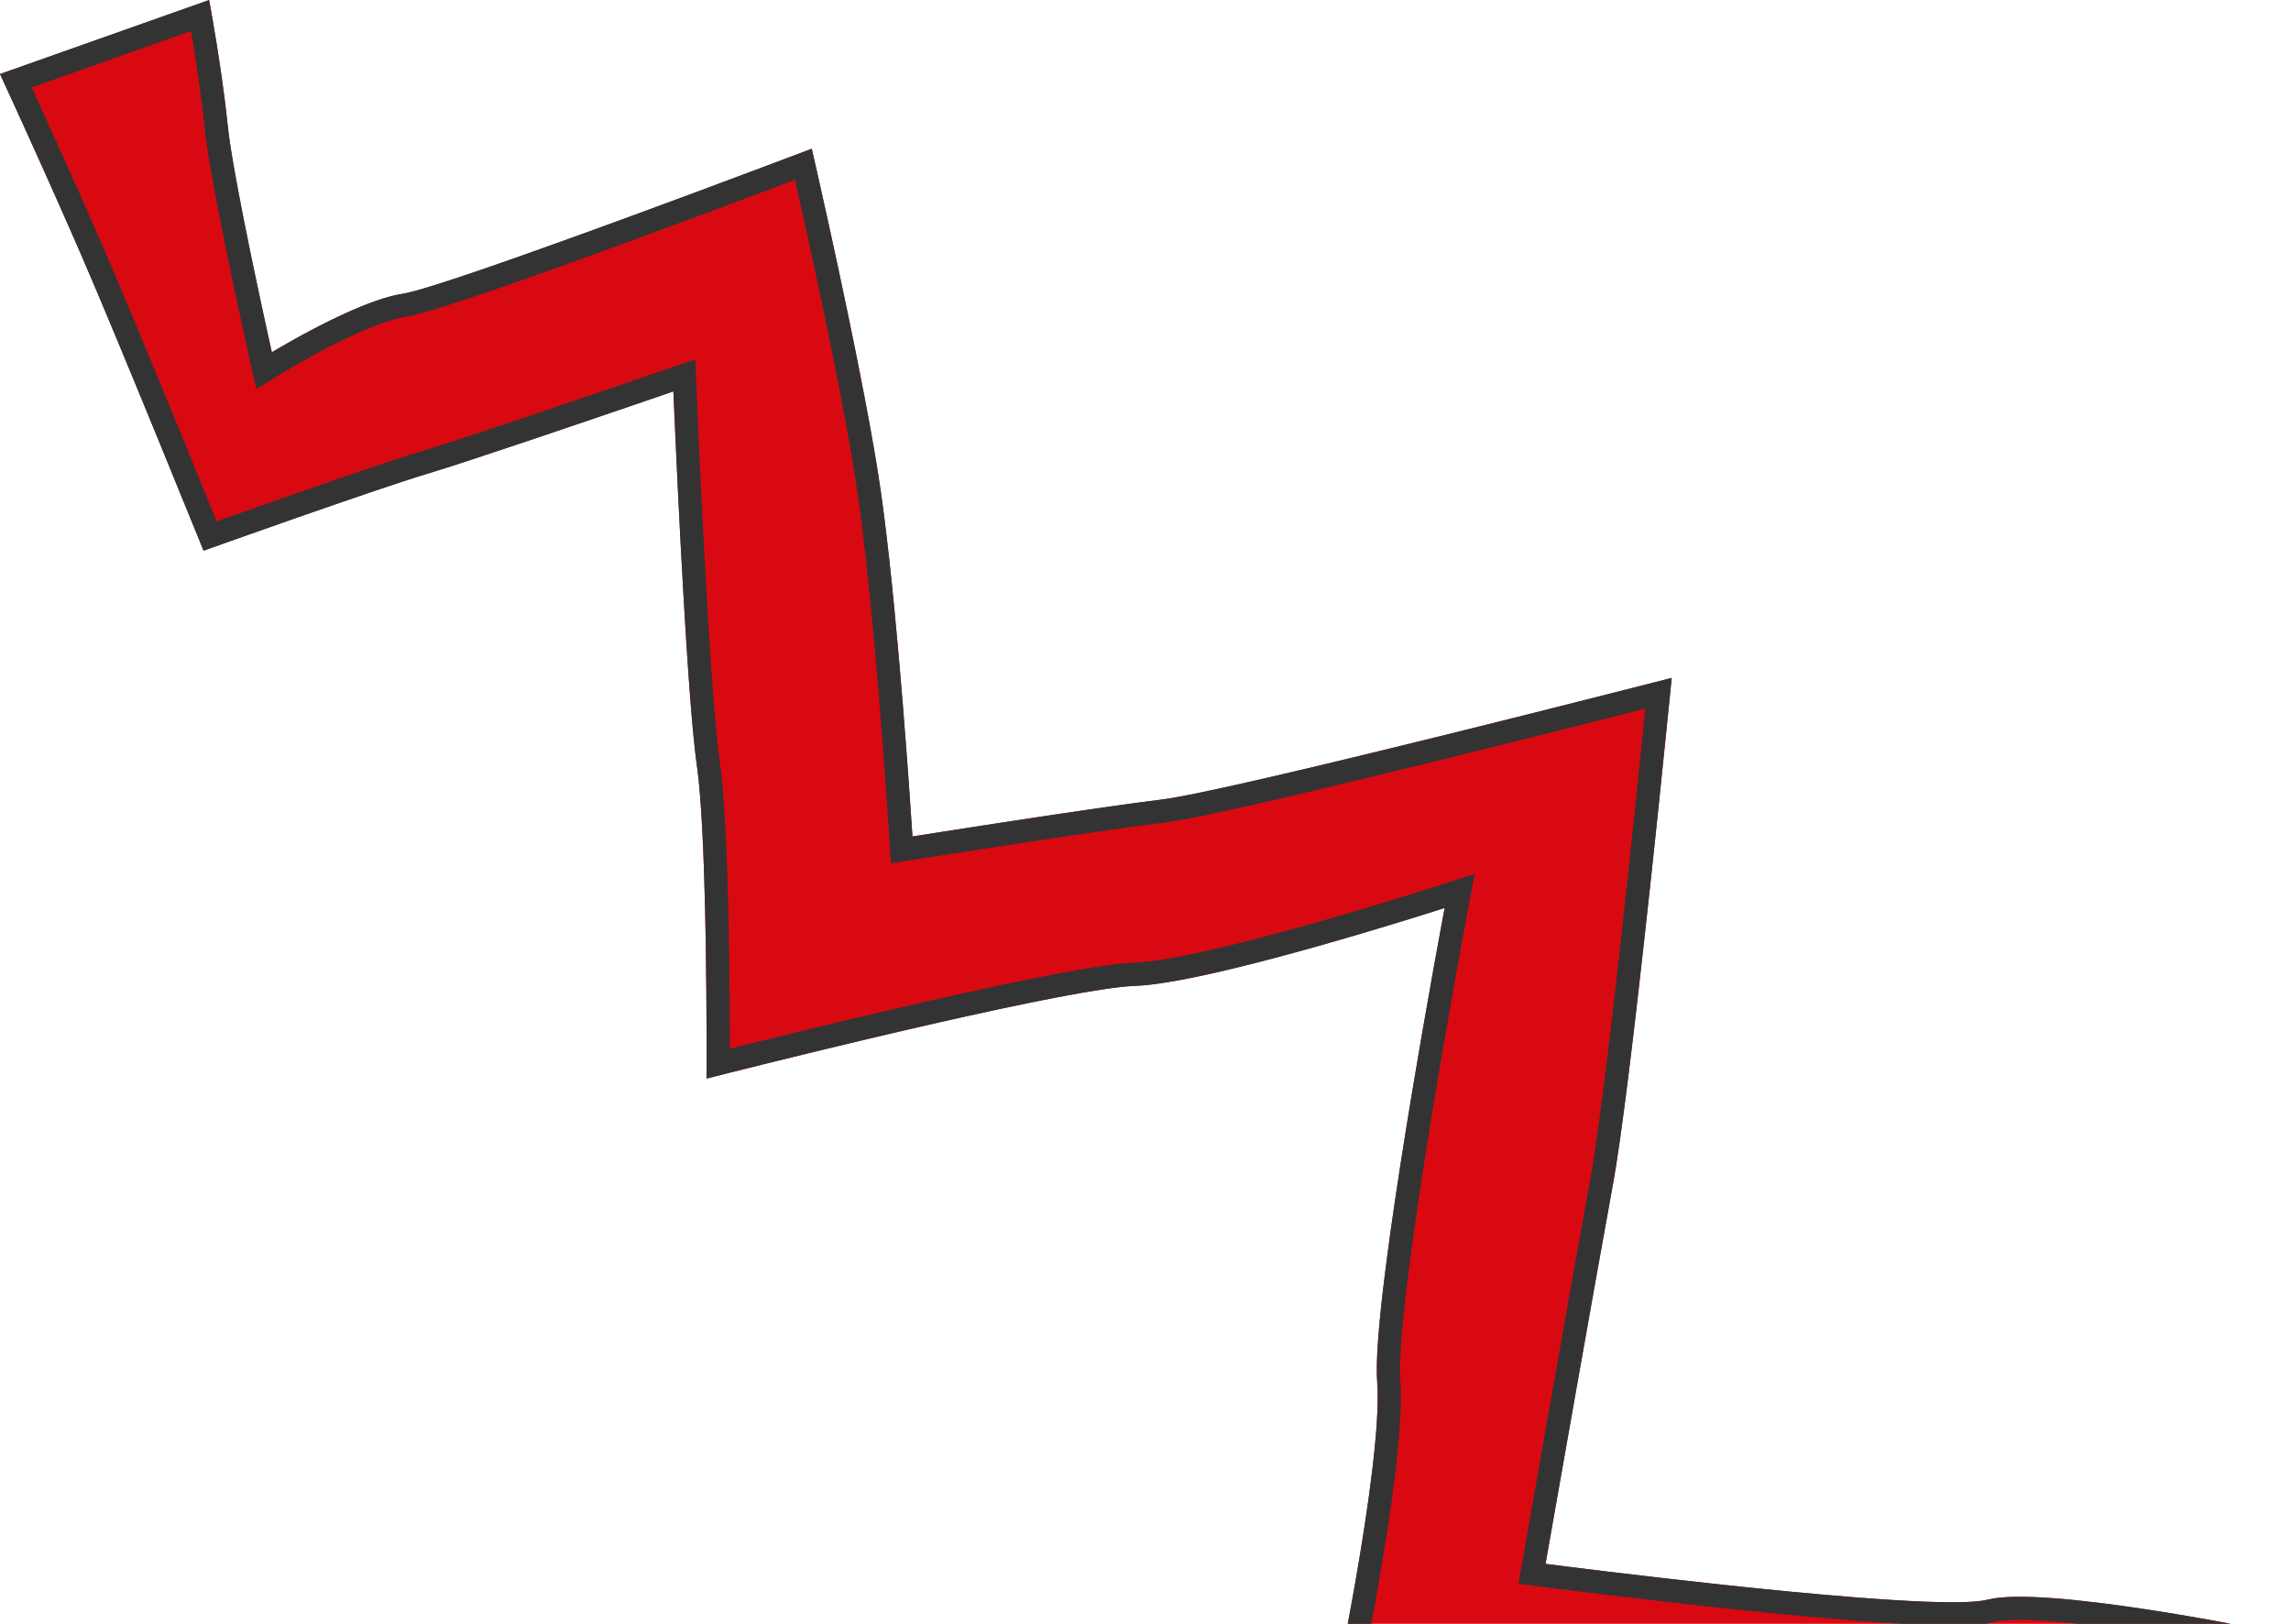
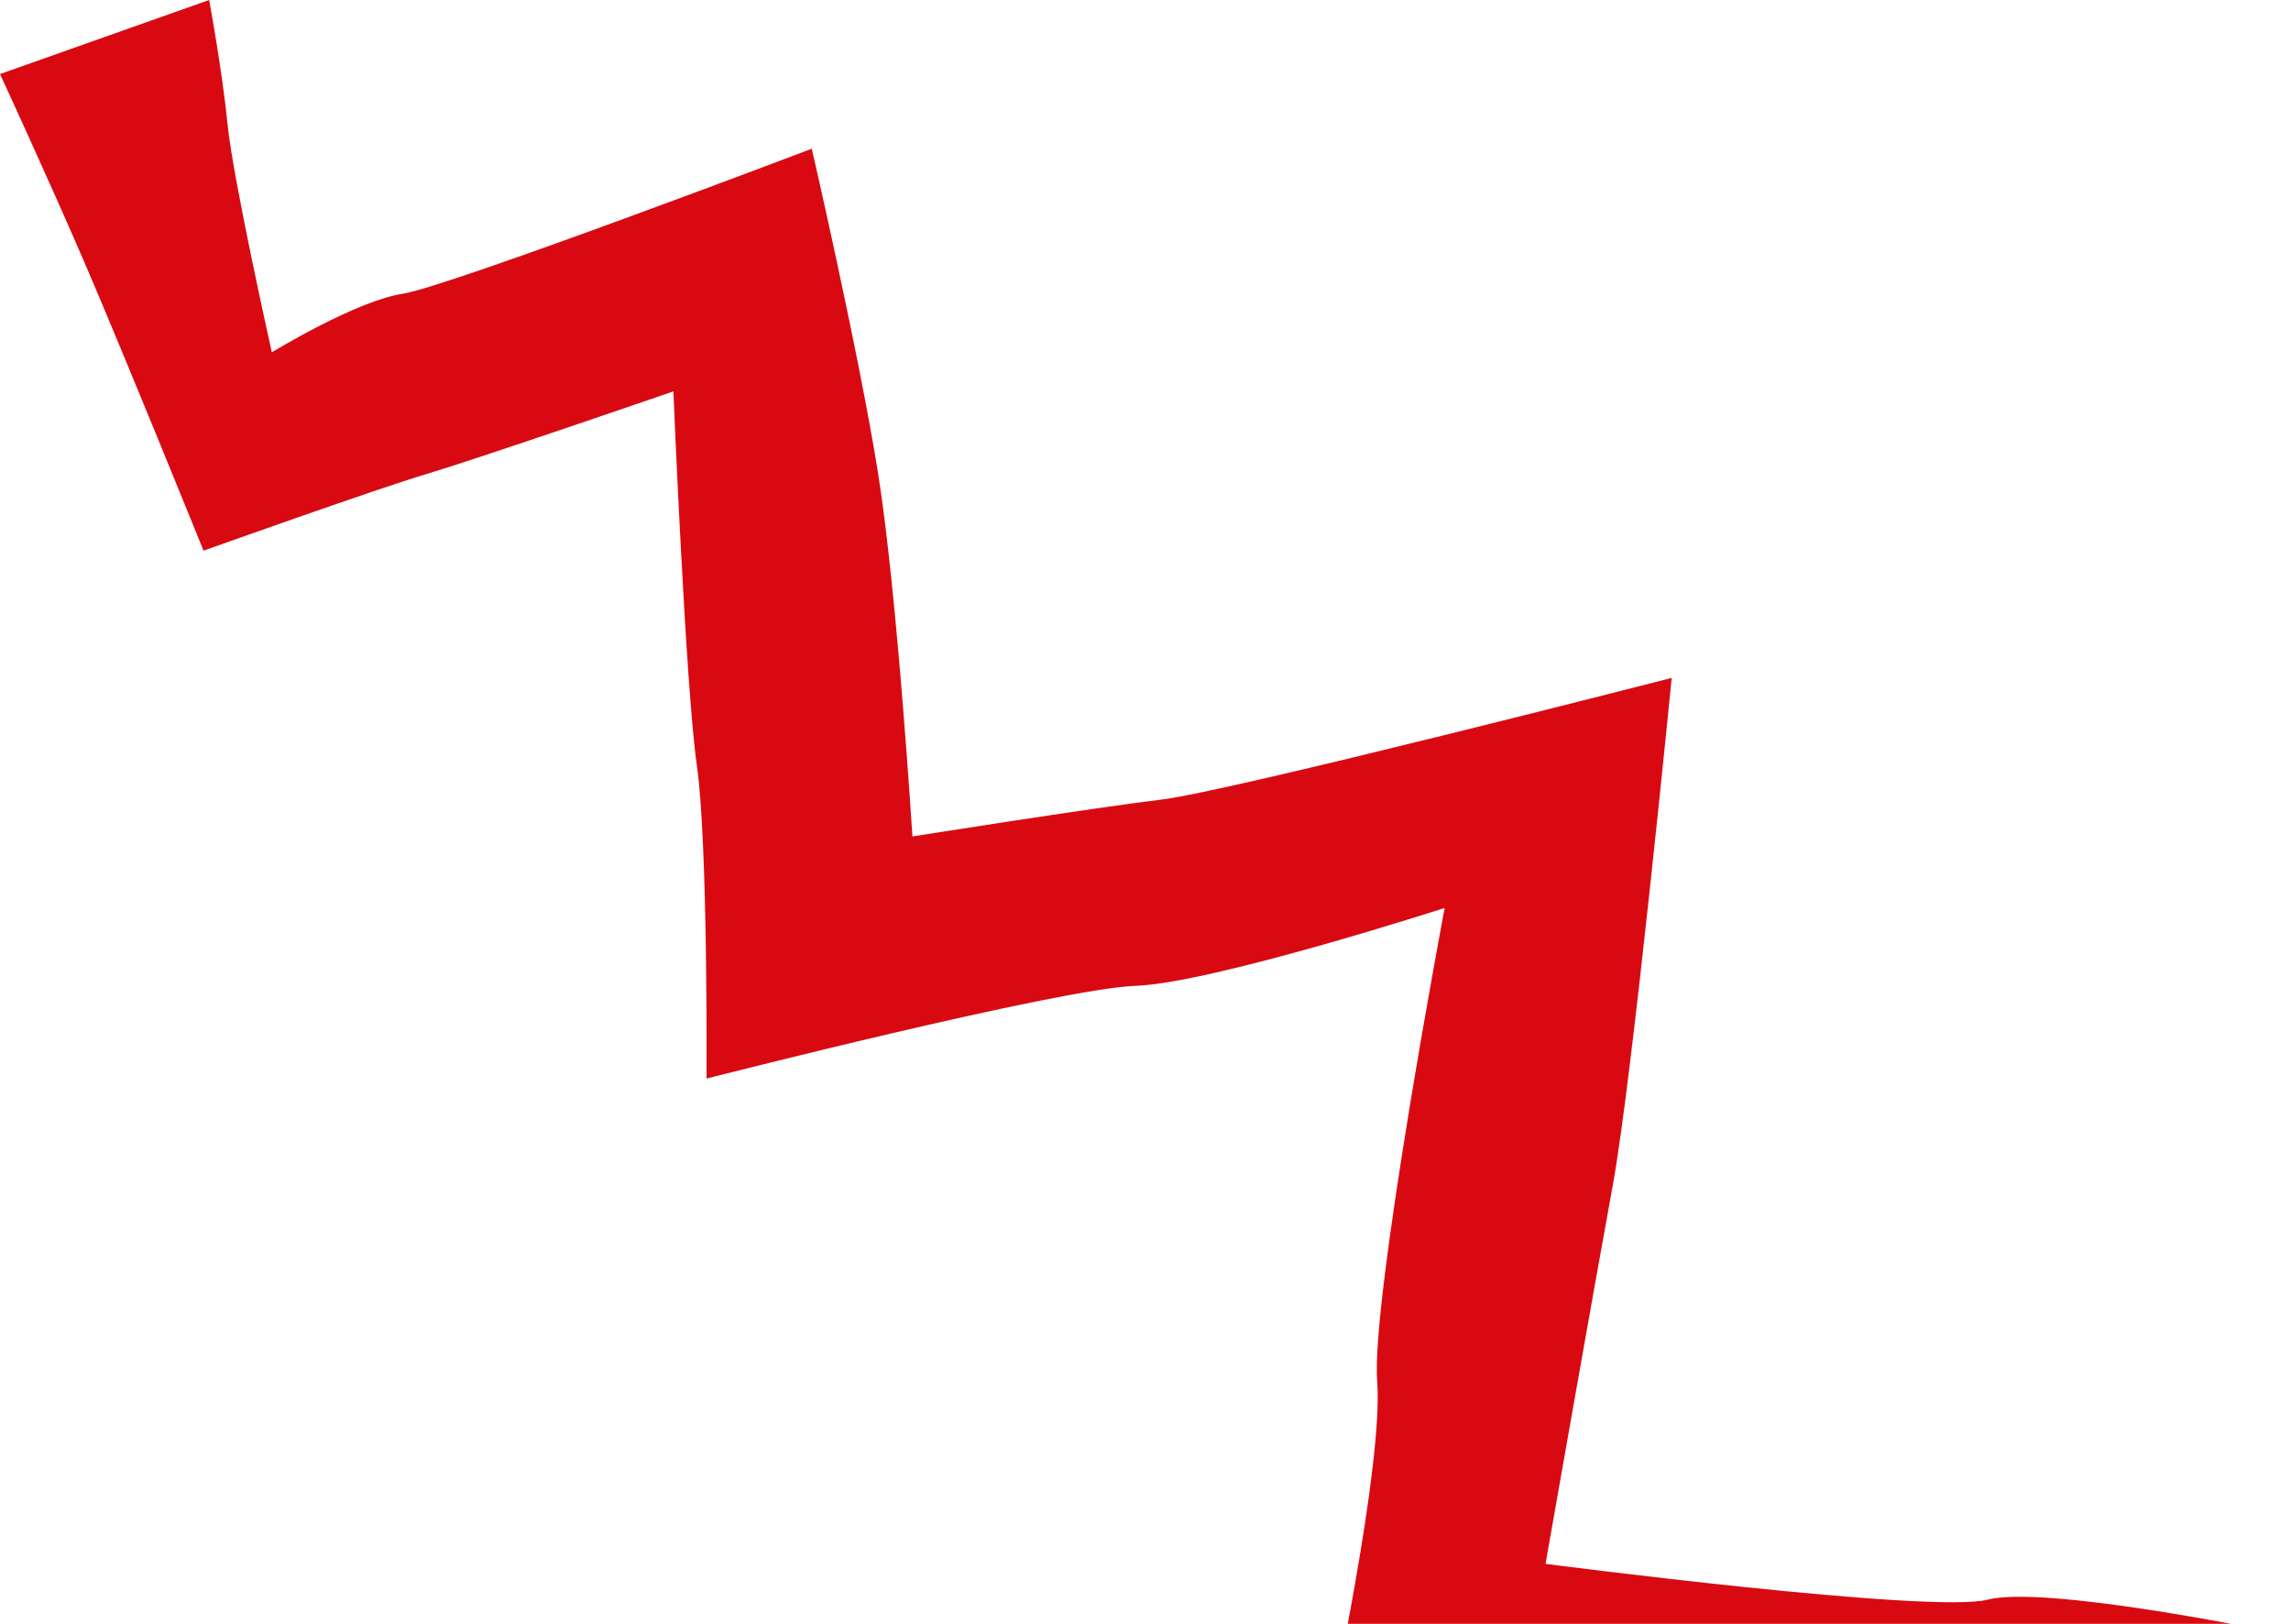
<svg xmlns="http://www.w3.org/2000/svg" viewBox="0 0 139.967 99.197" fill="none">
  <path d="M-0 4.523C-0 4.523 2.737 10.44 5.035 15.742C7.333 21.044 12.435 33.64 12.435 33.64C12.435 33.64 22.917 29.895 26.078 28.951C29.24 28.006 41.14 23.91 41.14 23.91C41.14 23.91 41.885 41.966 42.573 46.749C43.26 51.532 43.164 65.889 43.164 65.889C43.164 65.889 64.659 60.396 69.369 60.224C74.078 60.053 88.26 55.466 88.26 55.466C88.26 55.466 83.749 79.38 84.138 84.41C84.527 89.44 81.247 104.712 81.247 104.712C81.247 104.712 107.574 109.83 113.132 111.464C118.69 113.097 139.109 115.163 139.109 115.163L139.881 109.746L138.019 99.532C138.019 99.532 124.874 96.844 121.432 97.722C117.991 98.601 94.424 95.534 94.424 95.534C94.424 95.534 97.353 78.844 98.537 72.379C99.721 65.916 102.131 41.413 102.131 41.413C102.131 41.413 75.167 48.338 70.963 48.845C66.759 49.351 55.745 51.099 55.745 51.099C55.745 51.099 54.821 36.334 53.657 28.983C52.493 21.632 49.594 9.086 49.594 9.086C49.594 9.086 27.418 17.508 24.592 17.948C21.74 18.384 16.608 21.522 16.608 21.522C16.608 21.522 14.241 10.973 13.905 7.609C13.568 4.245 12.777 -0 12.777 -0L-0 4.523Z" fill="#D90912" />
-   <path fill-rule="evenodd" clip-rule="evenodd" d="M42.479 21.95L40.679 22.569L41.14 23.91L42.557 23.852L42.479 21.95ZM44.586 64.067C44.586 63.909 44.586 63.743 44.586 63.569C44.584 62.144 44.575 60.193 44.544 58.092C44.483 53.93 44.336 49.047 43.977 46.548C43.644 44.234 43.288 38.599 43.015 33.461C42.879 30.91 42.765 28.507 42.684 26.742C42.644 25.859 42.612 25.136 42.59 24.634L42.557 23.855L42.557 23.852C42.557 23.852 42.557 23.852 41.14 23.91C41.14 23.91 41.163 24.458 41.204 25.388C41.398 29.797 42.005 42.799 42.573 46.749C43.126 50.598 43.171 60.647 43.168 64.425C43.167 65.341 43.164 65.889 43.164 65.889C43.164 65.889 43.685 65.756 44.583 65.53C49.453 64.307 65.393 60.369 69.369 60.224C73.129 60.087 82.93 57.135 86.727 55.951C87.684 55.652 88.26 55.466 88.26 55.466L87.823 54.117L87.821 54.118L87.784 54.129L87.667 54.167C87.563 54.201 87.41 54.249 87.213 54.312C86.819 54.437 86.25 54.615 85.552 54.83C84.156 55.261 82.248 55.836 80.195 56.416C78.139 56.997 75.951 57.58 73.992 58.026C72.004 58.479 70.349 58.77 69.317 58.807C68.004 58.855 65.663 59.257 63.007 59.792C60.309 60.335 57.164 61.042 54.177 61.74C51.188 62.439 48.347 63.133 46.255 63.652C45.626 63.808 45.064 63.947 44.586 64.067ZM87.966 57.048C88.15 56.048 88.26 55.466 88.26 55.466L87.823 54.117L90.096 53.382L89.653 55.729L88.26 55.466C89.653 55.729 89.653 55.729 89.653 55.729L89.603 55.997C89.57 56.172 89.522 56.43 89.461 56.761C89.339 57.423 89.164 58.374 88.956 59.532C88.541 61.848 87.99 64.987 87.452 68.281C86.914 71.577 86.39 75.018 86.025 77.941C85.653 80.92 85.467 83.212 85.551 84.301C85.66 85.708 85.512 87.726 85.258 89.871C85.001 92.045 84.623 94.453 84.235 96.689C83.847 98.928 83.447 101.007 83.144 102.525C83.064 102.922 82.992 103.281 82.927 103.596C83.639 103.735 84.591 103.922 85.722 104.146C88.279 104.652 91.747 105.343 95.388 106.086C102.634 107.563 110.681 109.265 113.532 110.103C116.175 110.88 122.536 111.793 128.38 112.519C131.271 112.878 133.99 113.186 135.986 113.405C136.735 113.487 137.382 113.556 137.898 113.611L138.444 109.773L136.797 100.736C136.481 100.675 136.095 100.601 135.653 100.52C134.377 100.283 132.642 99.977 130.804 99.7C128.962 99.421 127.035 99.173 125.37 99.048C123.638 98.919 122.39 98.941 121.783 99.096C121.16 99.255 120.251 99.298 119.284 99.299C118.269 99.299 117.034 99.249 115.674 99.166C112.951 99.001 109.659 98.697 106.491 98.368C103.319 98.039 100.258 97.682 97.99 97.407C96.855 97.27 95.919 97.154 95.266 97.071C94.939 97.03 94.683 96.997 94.509 96.975L94.242 96.94C94.242 96.94 94.241 96.94 94.424 95.534L94.241 96.94L92.771 96.749L93.027 95.289L94.424 95.534C93.027 95.289 93.027 95.289 93.027 95.289L93.028 95.286L93.503 92.58C93.796 90.914 94.2 88.625 94.64 86.134C95.52 81.154 96.549 75.361 97.142 72.124C97.722 68.955 98.615 61.275 99.368 54.32C99.743 50.857 100.081 47.595 100.325 45.199C100.399 44.477 100.464 43.835 100.519 43.288C99.874 43.453 99.09 43.652 98.2 43.878C95.605 44.535 92.1 45.417 88.464 46.315C84.828 47.213 81.055 48.129 77.926 48.851C74.835 49.565 72.276 50.115 71.132 50.253C69.057 50.503 65.275 51.063 61.991 51.564C60.354 51.813 58.848 52.048 57.751 52.219C57.202 52.305 56.756 52.375 56.447 52.424L55.968 52.5L54.427 52.744L54.33 51.188L54.319 51.022C54.312 50.913 54.302 50.752 54.288 50.543C54.261 50.127 54.22 49.524 54.168 48.776C54.063 47.281 53.912 45.211 53.724 42.913C53.347 38.302 52.829 32.821 52.256 29.204C51.681 25.57 50.672 20.628 49.803 16.575C49.369 14.553 48.971 12.759 48.682 11.471C48.644 11.301 48.607 11.14 48.573 10.988C48.027 11.194 47.354 11.447 46.583 11.736C44.458 12.533 41.594 13.601 38.641 14.683C35.689 15.765 32.642 16.863 30.152 17.719C28.908 18.146 27.795 18.517 26.898 18.795C26.037 19.063 25.283 19.276 24.81 19.349L24.806 19.35C23.635 19.529 21.827 20.316 20.177 21.161C19.382 21.568 18.671 21.962 18.159 22.256C17.904 22.402 17.699 22.522 17.559 22.606C17.531 22.622 17.506 22.637 17.483 22.651C17.449 22.671 17.421 22.688 17.399 22.701L17.359 22.725L17.348 22.732L15.658 23.765L15.225 21.833L16.608 21.522C15.225 21.833 15.225 21.833 15.225 21.833L15.198 21.712L15.121 21.369C15.056 21.073 14.962 20.646 14.848 20.123C14.62 19.079 14.312 17.65 13.994 16.115C13.365 13.08 12.671 9.522 12.494 7.75C12.329 6.11 12.053 4.241 11.815 2.769C11.764 2.457 11.716 2.164 11.671 1.896L1.937 5.342C2.21 5.938 2.555 6.694 2.947 7.559C3.92 9.704 5.182 12.517 6.336 15.178C7.491 17.844 9.347 22.331 10.909 26.141C11.691 28.049 12.401 29.79 12.915 31.055C13.034 31.346 13.142 31.612 13.238 31.849C13.367 31.804 13.504 31.755 13.648 31.704C14.682 31.338 16.093 30.839 17.603 30.311C20.608 29.261 24.053 28.076 25.672 27.592C27.222 27.129 30.959 25.879 34.34 24.733C36.023 24.163 37.608 23.622 38.772 23.223C39.354 23.024 39.831 22.861 40.162 22.747L40.677 22.57L40.679 22.569C40.679 22.569 40.679 22.569 41.14 23.91C41.14 23.91 40.609 24.093 39.741 24.39C36.502 25.5 28.572 28.206 26.078 28.951C22.917 29.895 12.435 33.64 12.435 33.64C12.435 33.64 7.333 21.044 5.035 15.742C3.393 11.953 1.526 7.85 0.595 5.817C0.223 5.005 -0 4.523 -0 4.523L12.777 -0C12.777 -0 12.88 0.552 13.027 1.416C13.289 2.947 13.689 5.458 13.905 7.609C14.164 10.199 15.627 17.049 16.286 20.063C16.483 20.964 16.608 21.522 16.608 21.522C16.608 21.522 17.113 21.213 17.895 20.776C19.604 19.819 22.635 18.247 24.592 17.948C26.997 17.574 43.418 11.417 48.256 9.592C49.102 9.272 49.594 9.086 49.594 9.086C49.594 9.086 49.713 9.6 49.913 10.482C50.697 13.954 52.729 23.12 53.657 28.983C54.602 34.95 55.389 45.804 55.651 49.678C55.712 50.576 55.745 51.099 55.745 51.099C55.745 51.099 56.277 51.015 57.152 50.878C60.257 50.391 67.683 49.24 70.963 48.845C74.576 48.409 94.996 43.234 100.669 41.787C101.597 41.55 102.131 41.413 102.131 41.413C102.131 41.413 102.077 41.961 101.981 42.915C101.437 48.339 99.544 66.882 98.537 72.379C97.561 77.709 95.399 89.988 94.669 94.136C94.514 95.02 94.424 95.534 94.424 95.534C94.424 95.534 94.94 95.601 95.832 95.713C100.962 96.356 118.5 98.471 121.432 97.722C124.874 96.844 138.019 99.532 138.019 99.532L139.881 109.746L139.109 115.163C139.109 115.163 118.69 113.097 113.132 111.464C108.345 110.056 88.146 106.064 82.638 104.984C81.752 104.81 81.247 104.712 81.247 104.712C81.247 104.712 81.357 104.196 81.536 103.323C82.328 99.446 84.455 88.516 84.138 84.41C83.809 80.164 86.972 62.465 87.966 57.048Z" fill="#333333" />
</svg>